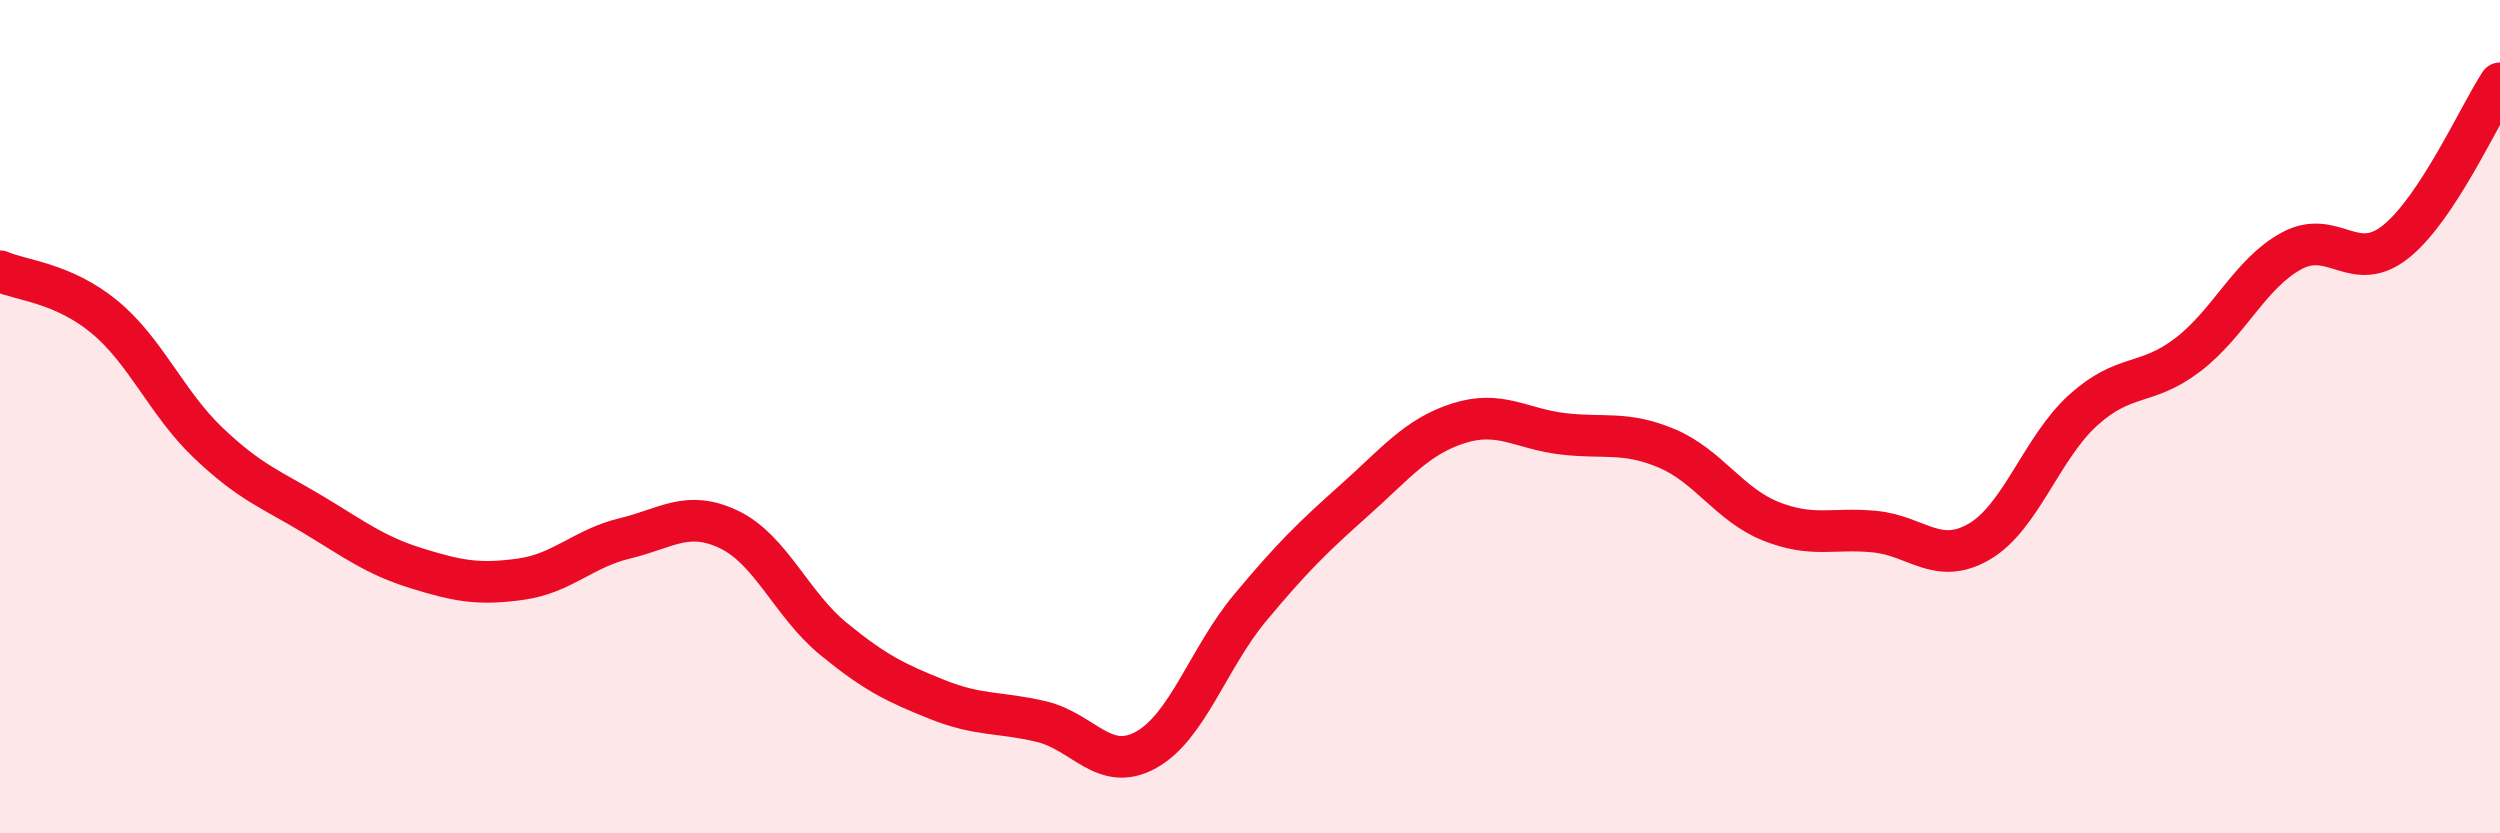
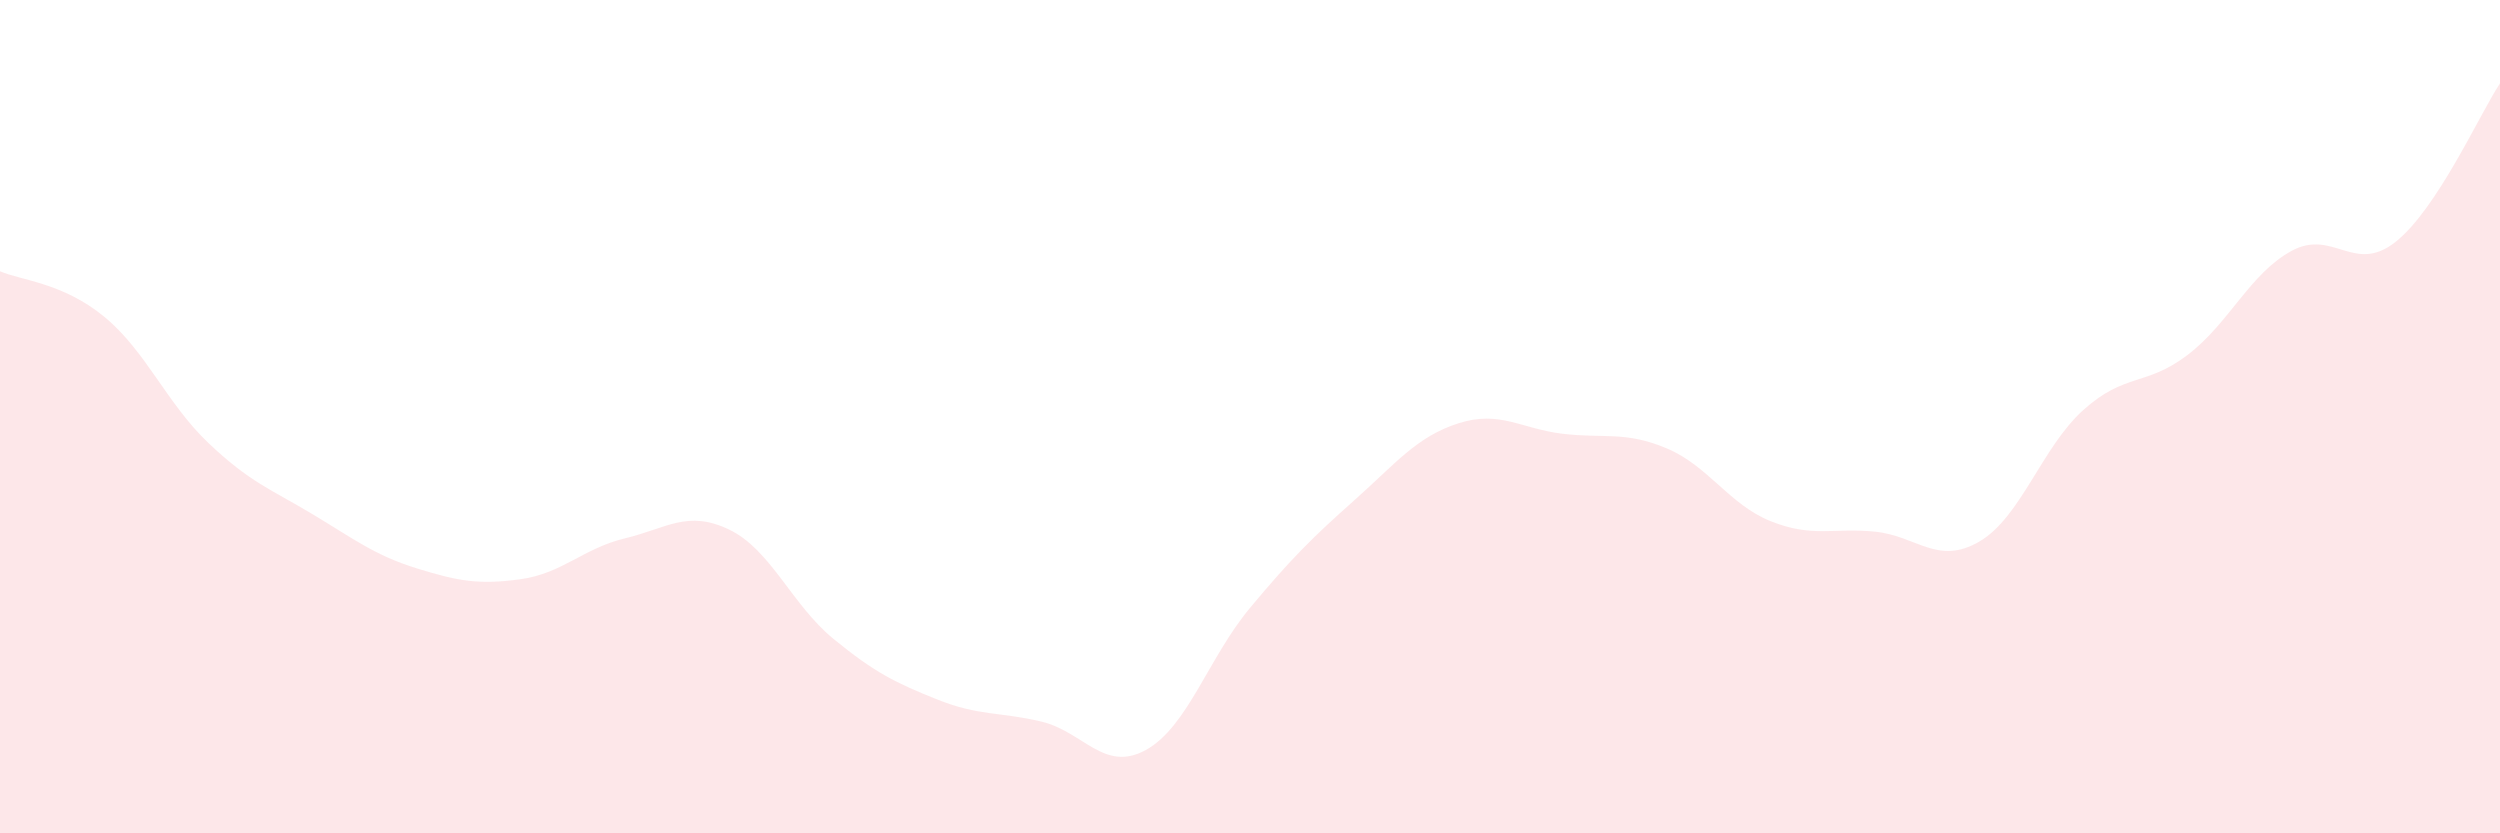
<svg xmlns="http://www.w3.org/2000/svg" width="60" height="20" viewBox="0 0 60 20">
  <path d="M 0,6.51 C 0.5,6.73 1.5,6.78 2.5,7.6 C 3.5,8.42 4,9.68 5,10.63 C 6,11.58 6.5,11.74 7.5,12.34 C 8.5,12.94 9,13.33 10,13.64 C 11,13.95 11.5,14.04 12.5,13.9 C 13.5,13.76 14,13.16 15,12.92 C 16,12.68 16.5,12.23 17.5,12.71 C 18.5,13.19 19,14.51 20,15.33 C 21,16.15 21.5,16.39 22.5,16.79 C 23.5,17.19 24,17.08 25,17.32 C 26,17.56 26.5,18.55 27.5,18 C 28.5,17.45 29,15.79 30,14.59 C 31,13.39 31.5,12.9 32.5,12.01 C 33.5,11.12 34,10.48 35,10.16 C 36,9.84 36.5,10.29 37.5,10.41 C 38.5,10.53 39,10.34 40,10.76 C 41,11.18 41.5,12.11 42.5,12.51 C 43.5,12.91 44,12.66 45,12.76 C 46,12.86 46.5,13.58 47.5,13 C 48.5,12.42 49,10.74 50,9.84 C 51,8.94 51.5,9.28 52.5,8.52 C 53.5,7.76 54,6.56 55,6.02 C 56,5.48 56.5,6.6 57.5,5.8 C 58.5,5 59.5,2.76 60,2L60 20L0 20Z" fill="#EB0A25" opacity="0.1" stroke-linecap="round" stroke-linejoin="round" />
-   <path d="M 0,6.51 C 0.5,6.73 1.5,6.78 2.5,7.6 C 3.5,8.42 4,9.68 5,10.63 C 6,11.58 6.5,11.74 7.5,12.34 C 8.5,12.94 9,13.33 10,13.64 C 11,13.95 11.5,14.04 12.5,13.9 C 13.5,13.76 14,13.16 15,12.92 C 16,12.68 16.5,12.23 17.5,12.71 C 18.5,13.19 19,14.51 20,15.33 C 21,16.15 21.5,16.39 22.5,16.79 C 23.5,17.19 24,17.08 25,17.32 C 26,17.56 26.5,18.55 27.5,18 C 28.5,17.45 29,15.79 30,14.59 C 31,13.39 31.5,12.9 32.5,12.01 C 33.5,11.12 34,10.48 35,10.16 C 36,9.84 36.5,10.29 37.5,10.41 C 38.5,10.53 39,10.34 40,10.76 C 41,11.18 41.5,12.11 42.5,12.51 C 43.5,12.91 44,12.66 45,12.76 C 46,12.86 46.5,13.58 47.5,13 C 48.5,12.42 49,10.74 50,9.84 C 51,8.94 51.5,9.28 52.5,8.52 C 53.5,7.76 54,6.56 55,6.02 C 56,5.48 56.5,6.6 57.5,5.8 C 58.5,5 59.5,2.76 60,2" stroke="#EB0A25" stroke-width="1" fill="none" stroke-linecap="round" stroke-linejoin="round" />
</svg>